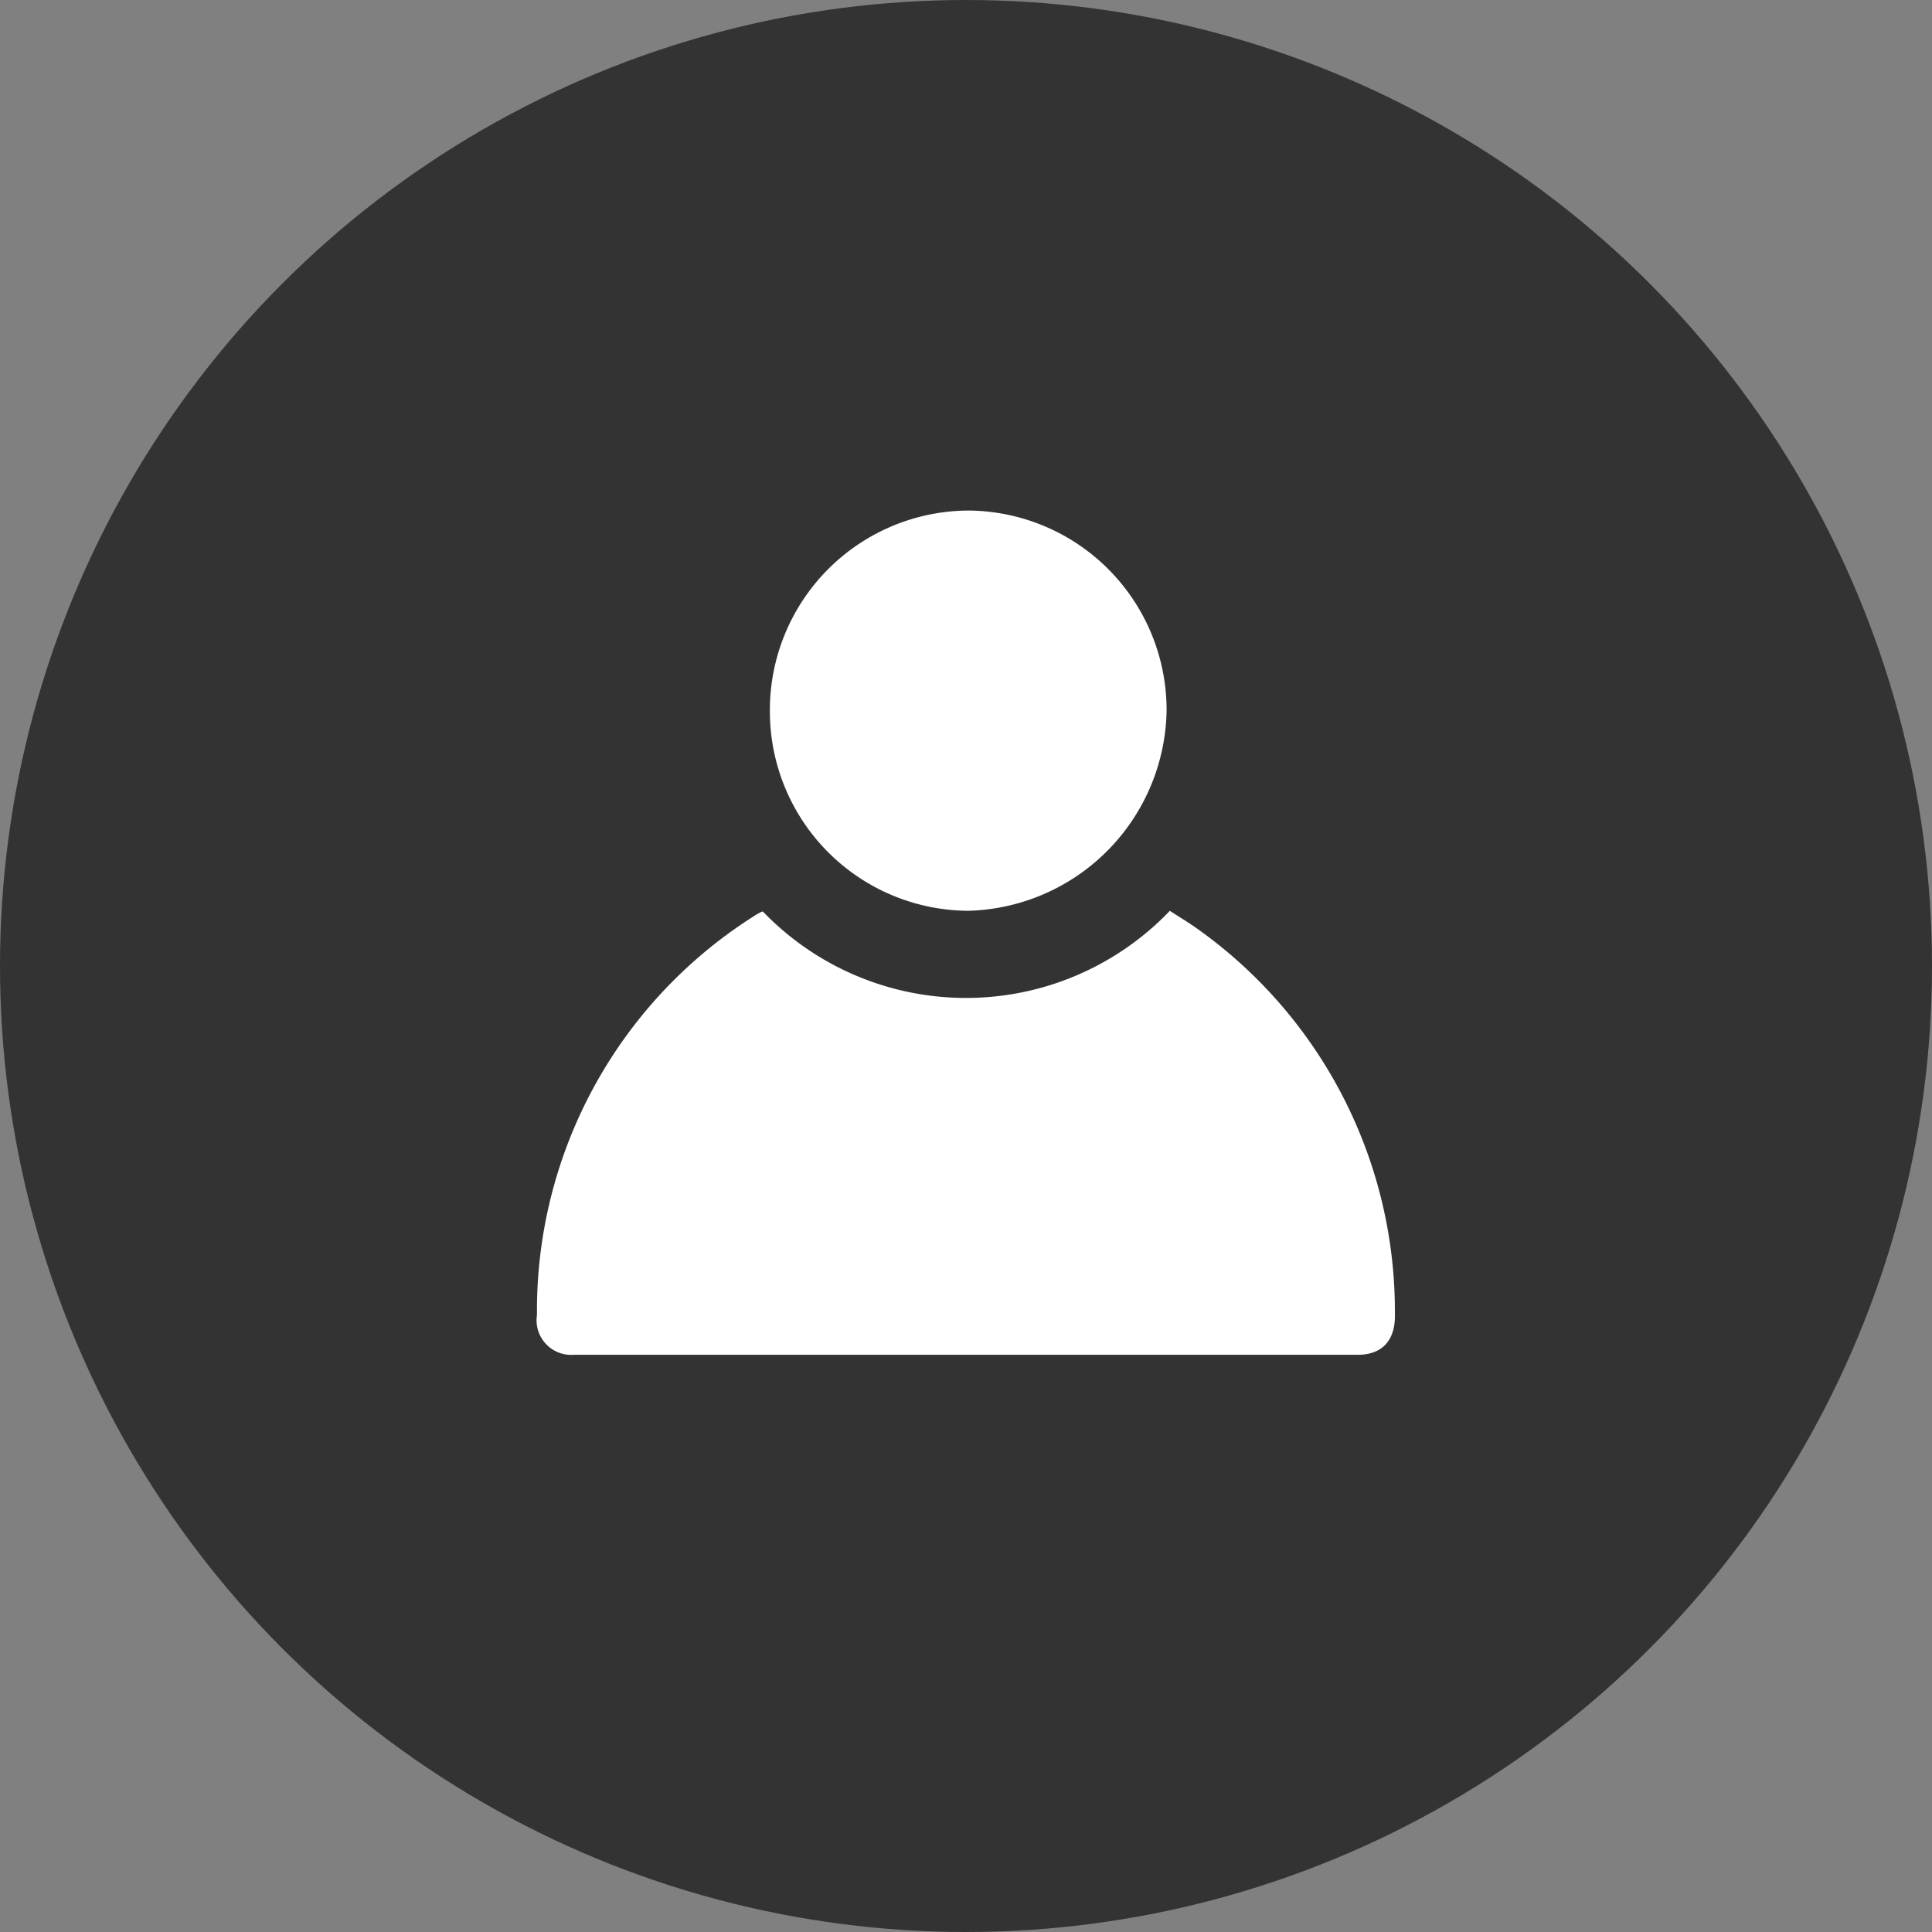
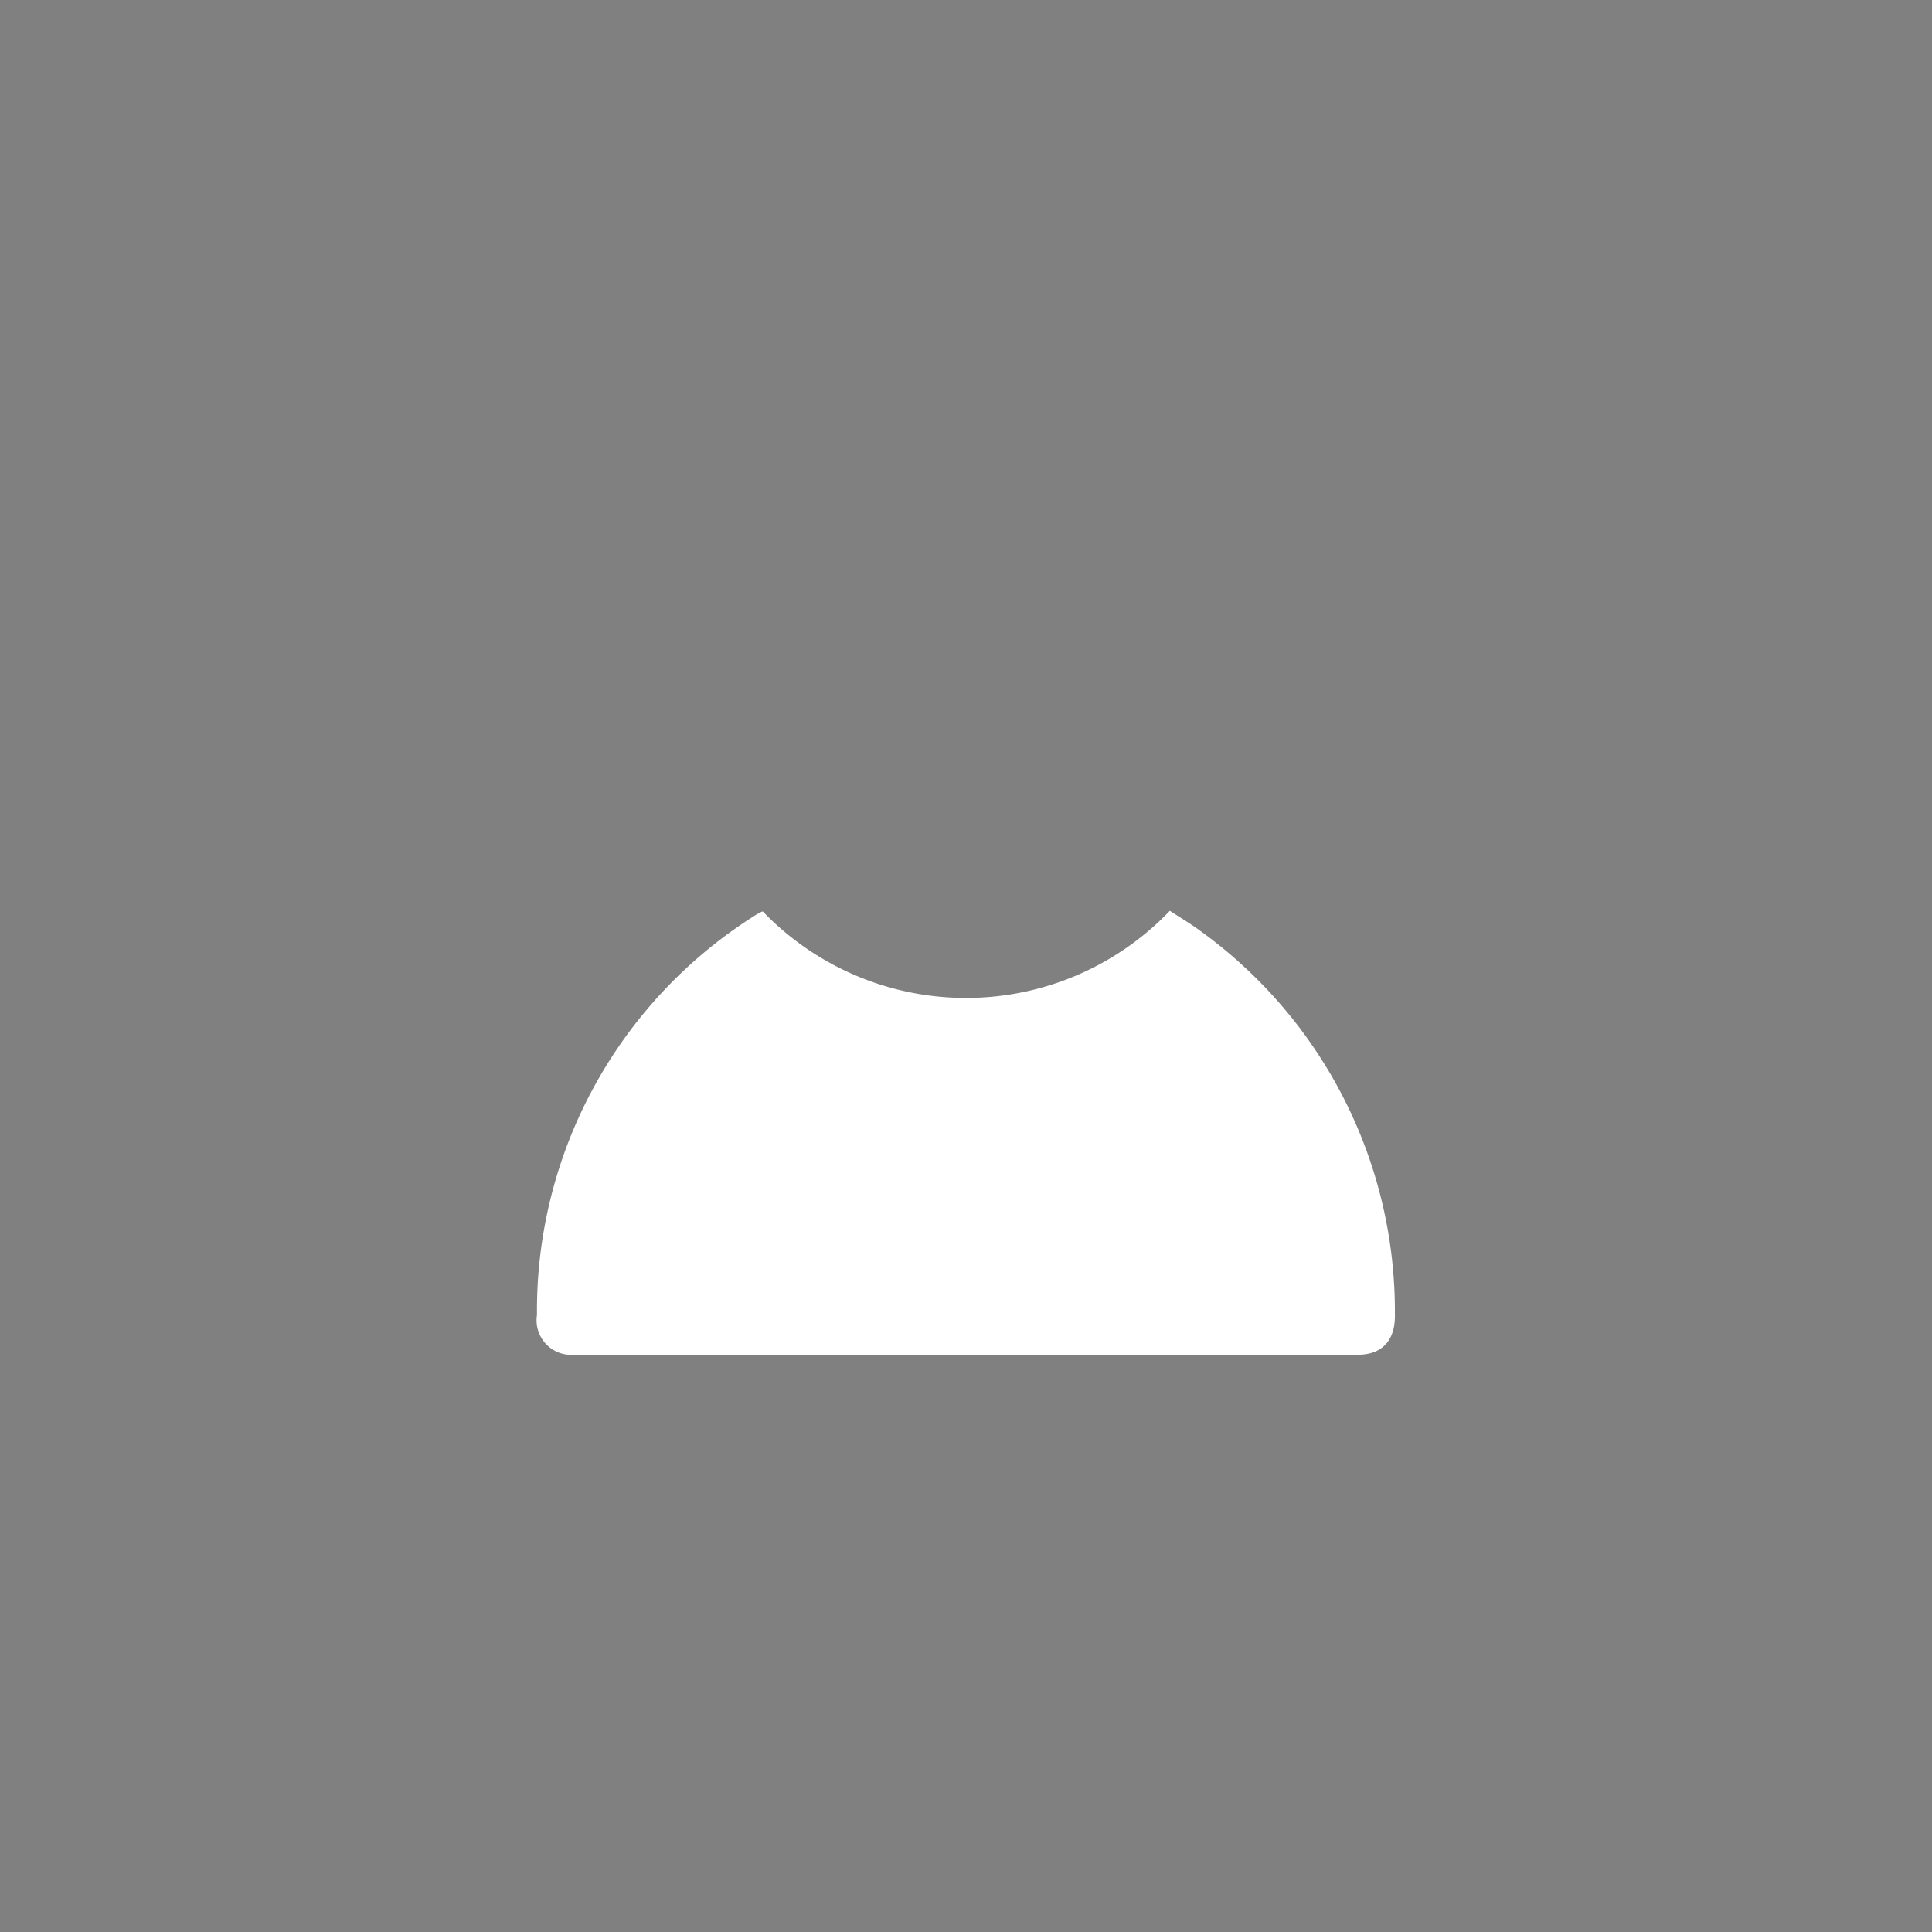
<svg xmlns="http://www.w3.org/2000/svg" width="35" height="35" viewBox="0 0 35 35">
  <rect x="0" y="0" width="35" height="35" fill="#808080" stroke="none" />
  <g id="Group_11972" data-name="Group 11972" transform="translate(-1340 -10)">
-     <circle id="Ellipse_79" data-name="Ellipse 79" cx="17.5" cy="17.5" r="17.5" transform="translate(1340 10)" fill="#333" />
    <g id="Group_11974" data-name="Group 11974" transform="translate(-0.001 -1)">
      <path id="Path_3455" data-name="Path 3455" d="M-657.945,1082.981a5.108,5.108,0,0,0,7.375-.011c.183.12.378.235.56.37a8.5,8.5,0,0,1,3.517,6.93c.014.481-.23.743-.671.743h-14.2a.627.627,0,0,1-.671-.723,8.455,8.455,0,0,1,3.931-7.224c.037-.025.076-.046.115-.067C-657.977,1082.992-657.965,1082.989-657.945,1082.981Z" transform="translate(2011.764 -1055.47)" fill="#fff" />
-       <path id="Path_3456" data-name="Path 3456" d="M-586.62,920.682a3.615,3.615,0,0,1,3.6,3.613,3.69,3.69,0,0,1-3.6,3.638,3.614,3.614,0,0,1-3.587-3.625A3.615,3.615,0,0,1-586.62,920.682Z" transform="translate(1944.155 -900.433)" fill="#fff" />
+       <path id="Path_3456" data-name="Path 3456" d="M-586.62,920.682A3.615,3.615,0,0,1-586.62,920.682Z" transform="translate(1944.155 -900.433)" fill="#fff" />
    </g>
  </g>
</svg>